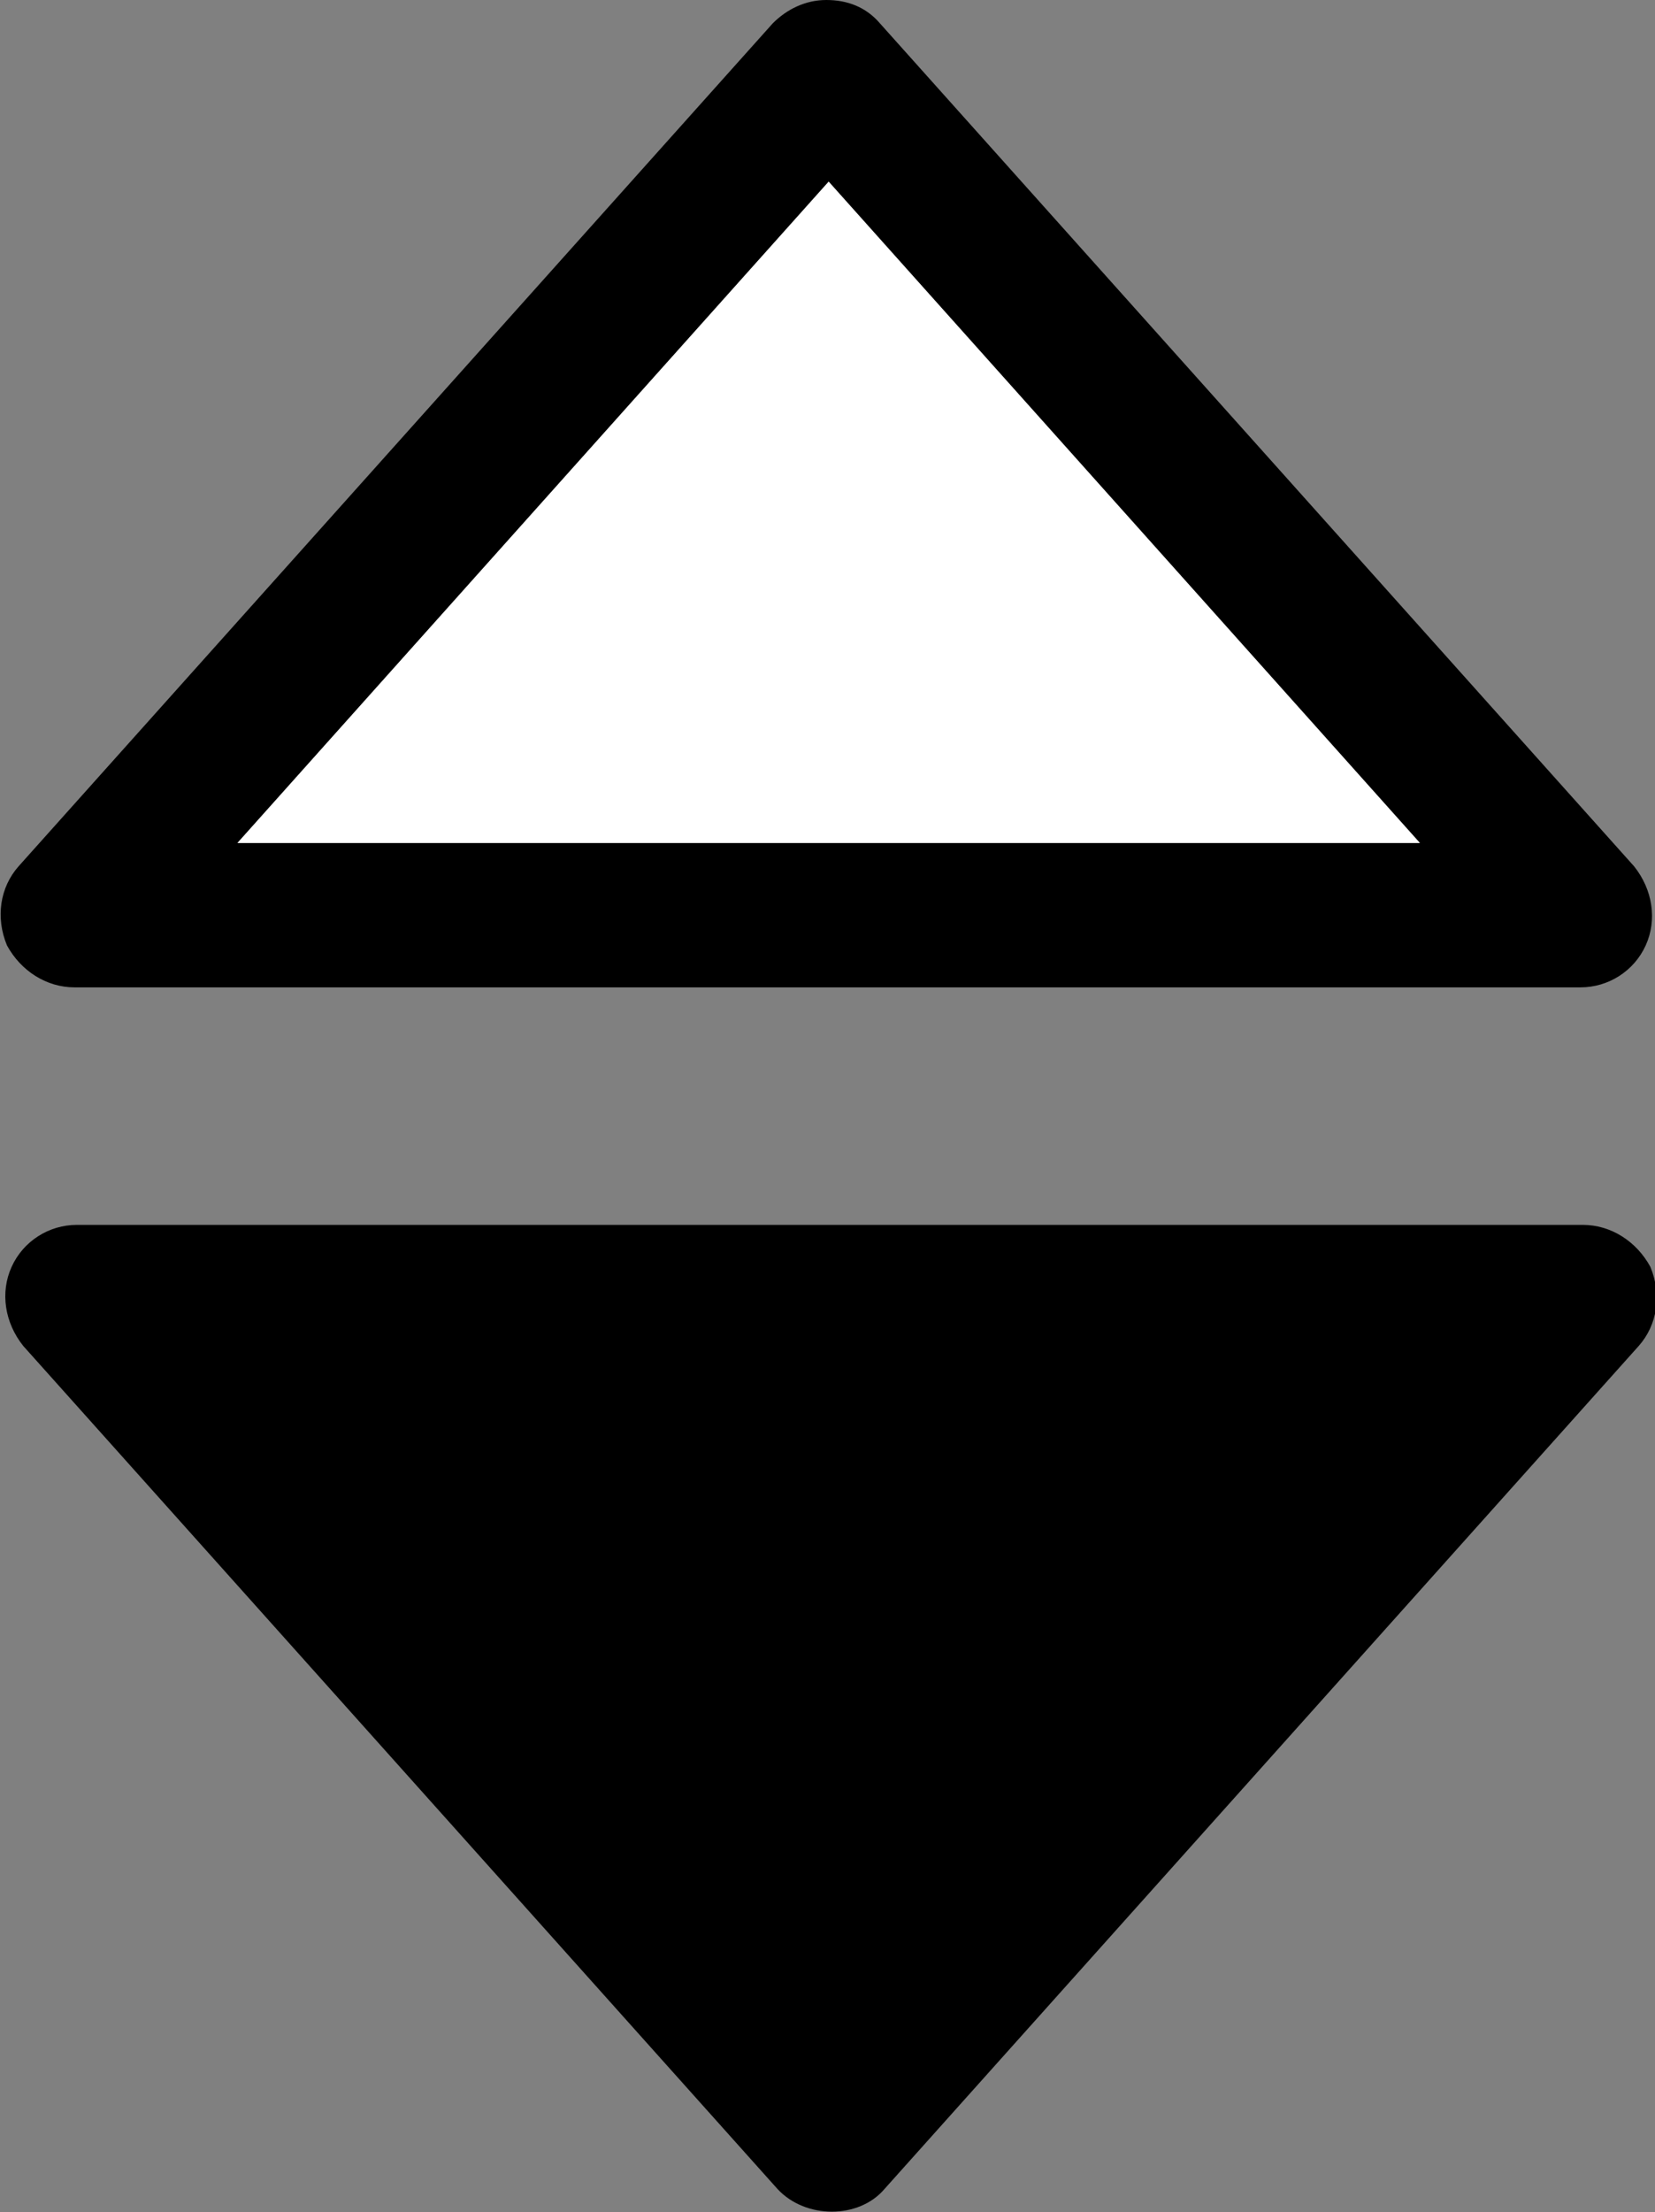
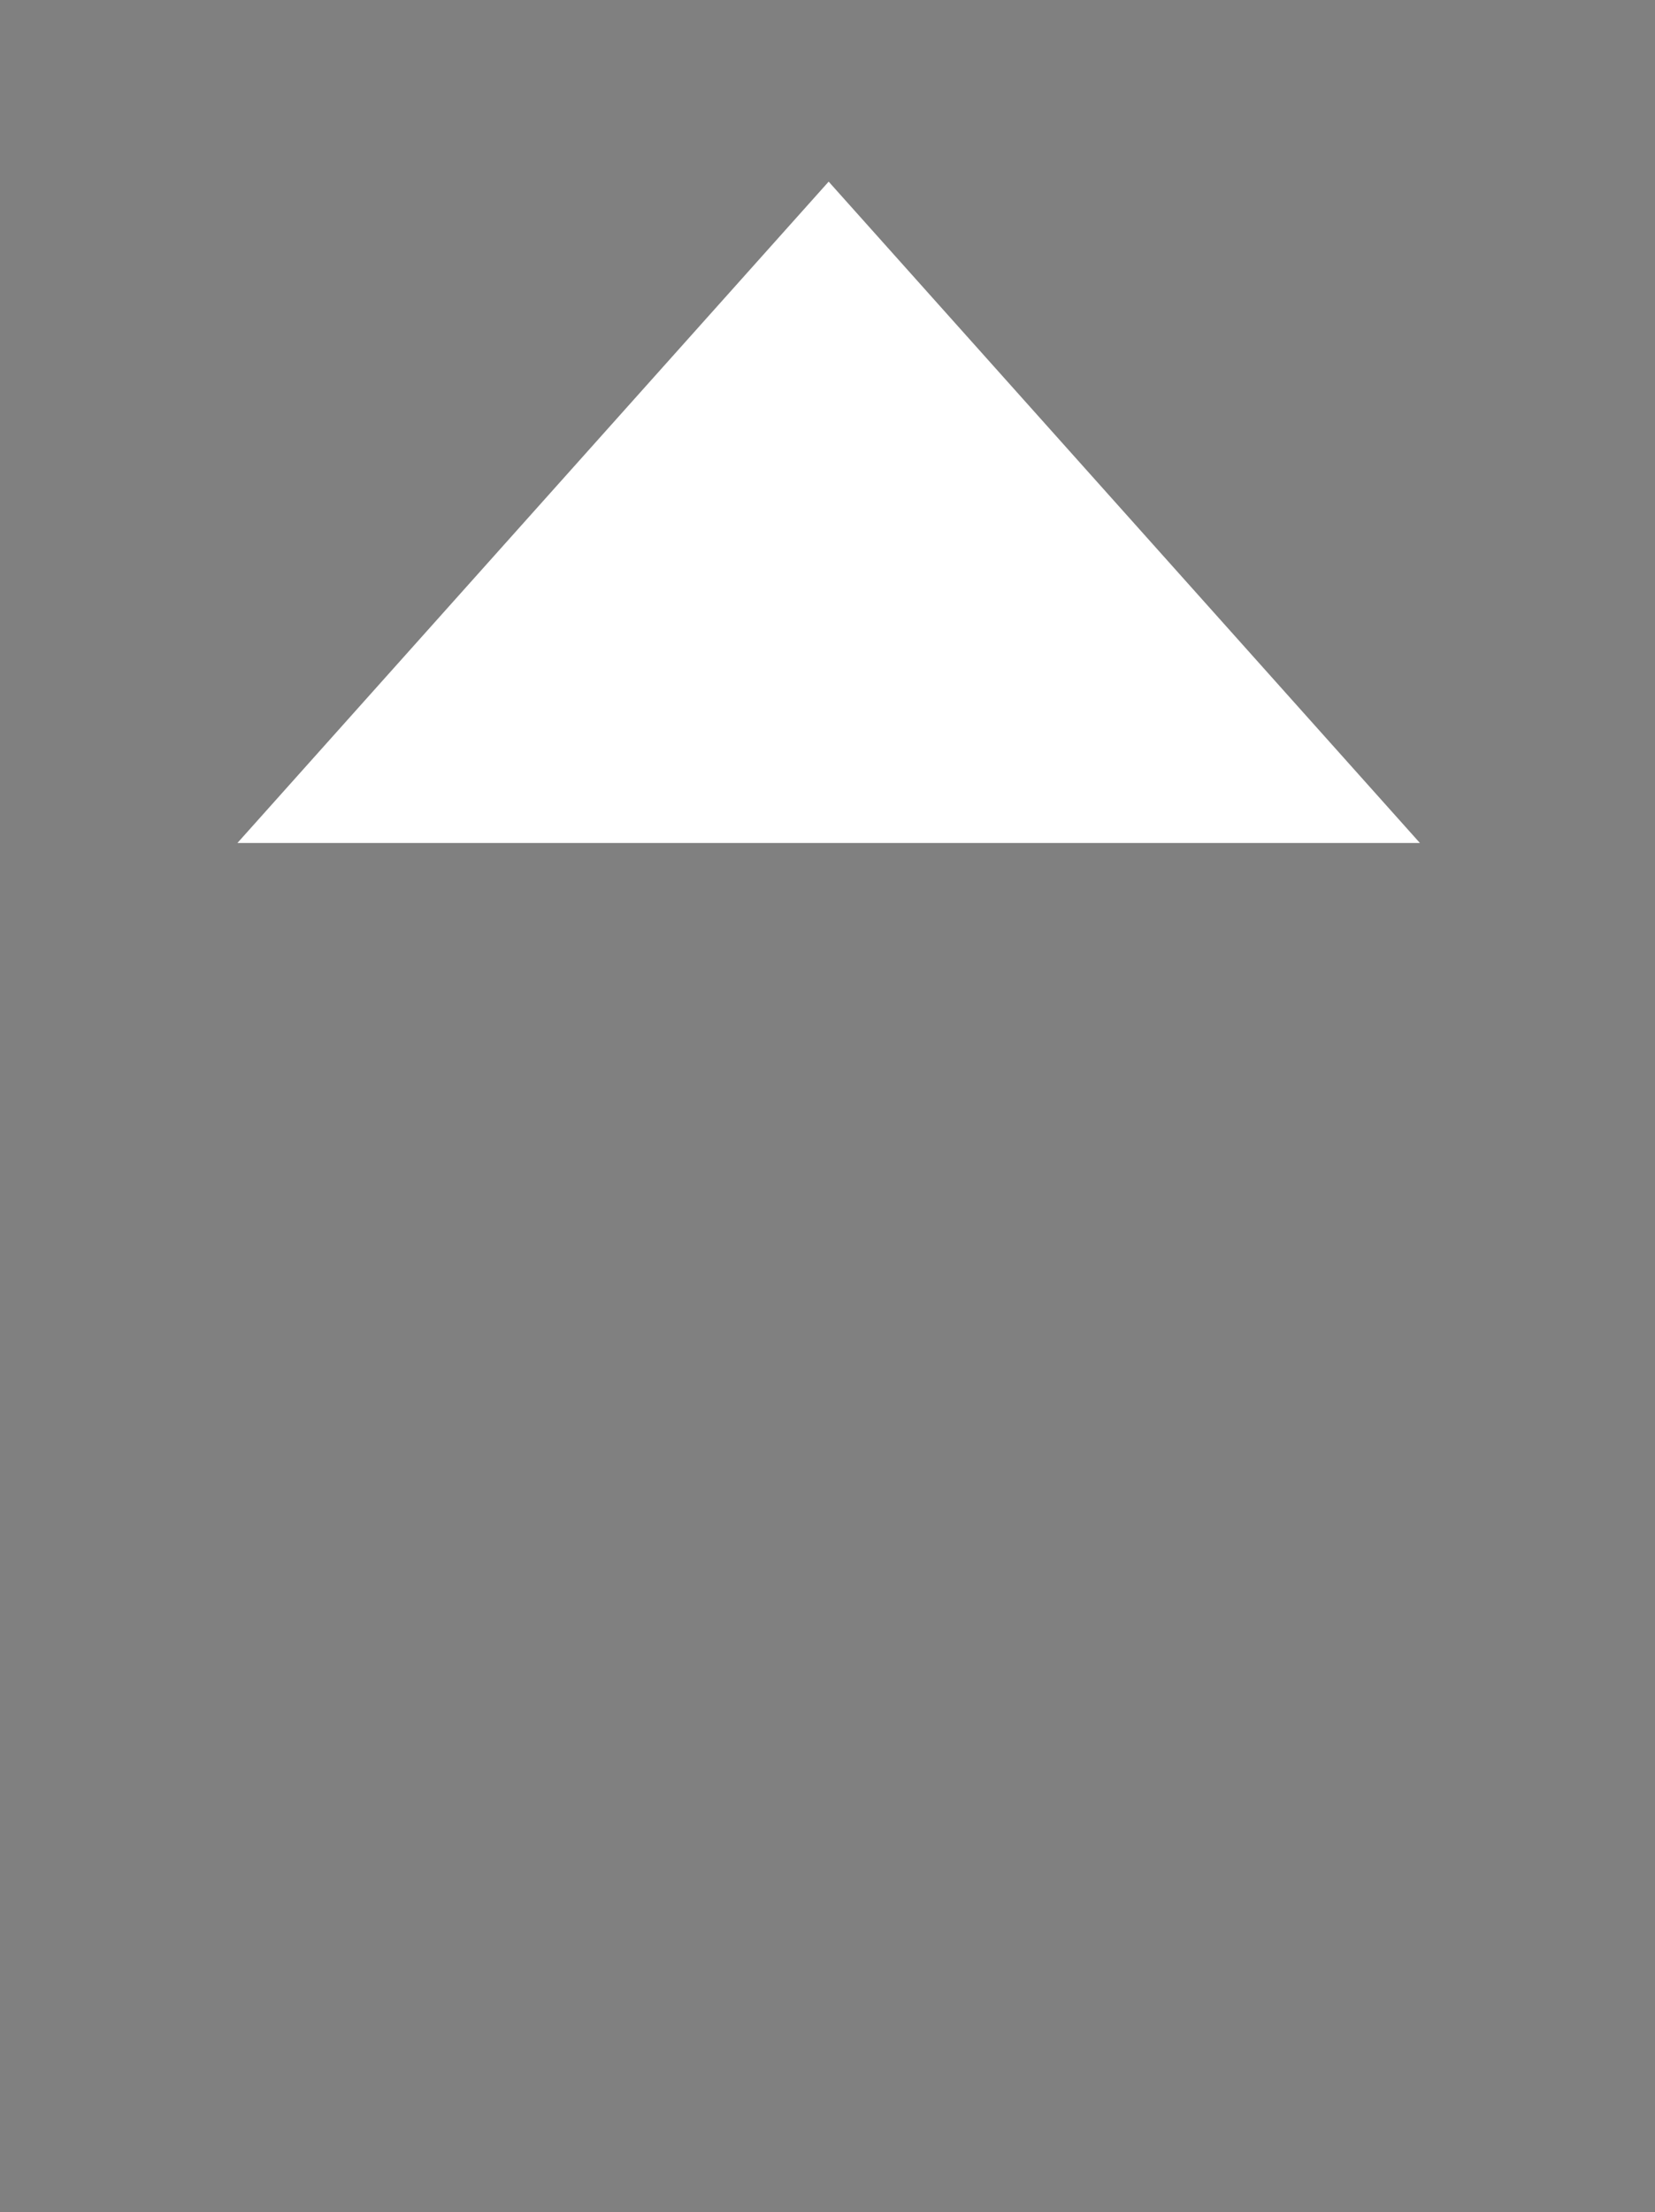
<svg xmlns="http://www.w3.org/2000/svg" version="1.1" id="Lager_1" x="0px" y="0px" viewBox="0 0 71.1 95" style="enable-background:new 0 0 71.1 95;" xml:space="preserve">
  <rect x="0" y="0" width="71.1" height="95" fill="#808080" stroke="none" />
  <style type="text/css">
	.st0{fill:#FFFFFF;}
</style>
  <g>
-     <path d="M68,52.6H3.3c-1.2,0-2.3,0.7-2.8,1.8S0.2,56.8,1,57.8L33.4,94c1.2,1.3,3.5,1.3,4.6,0l32.4-36.2c0.8-0.9,1-2.2,0.5-3.4   C70.3,53.3,69.2,52.6,68,52.6z" />
-     <path d="M3.2,42.4h64.7c1.2,0,2.3-0.7,2.8-1.8s0.3-2.4-0.5-3.4L37.8,1c-0.6-0.7-1.4-1-2.3-1s-1.7,0.4-2.3,1L0.8,37.2   c-0.8,0.9-1,2.2-0.5,3.4C0.9,41.7,2,42.4,3.2,42.4z M35.6,7.8L61,36.2H10.2L35.6,7.8z" />
-   </g>
+     </g>
  <polygon class="st0" points="35.6,7.8 61,36.2 10.2,36.2 " />
</svg>